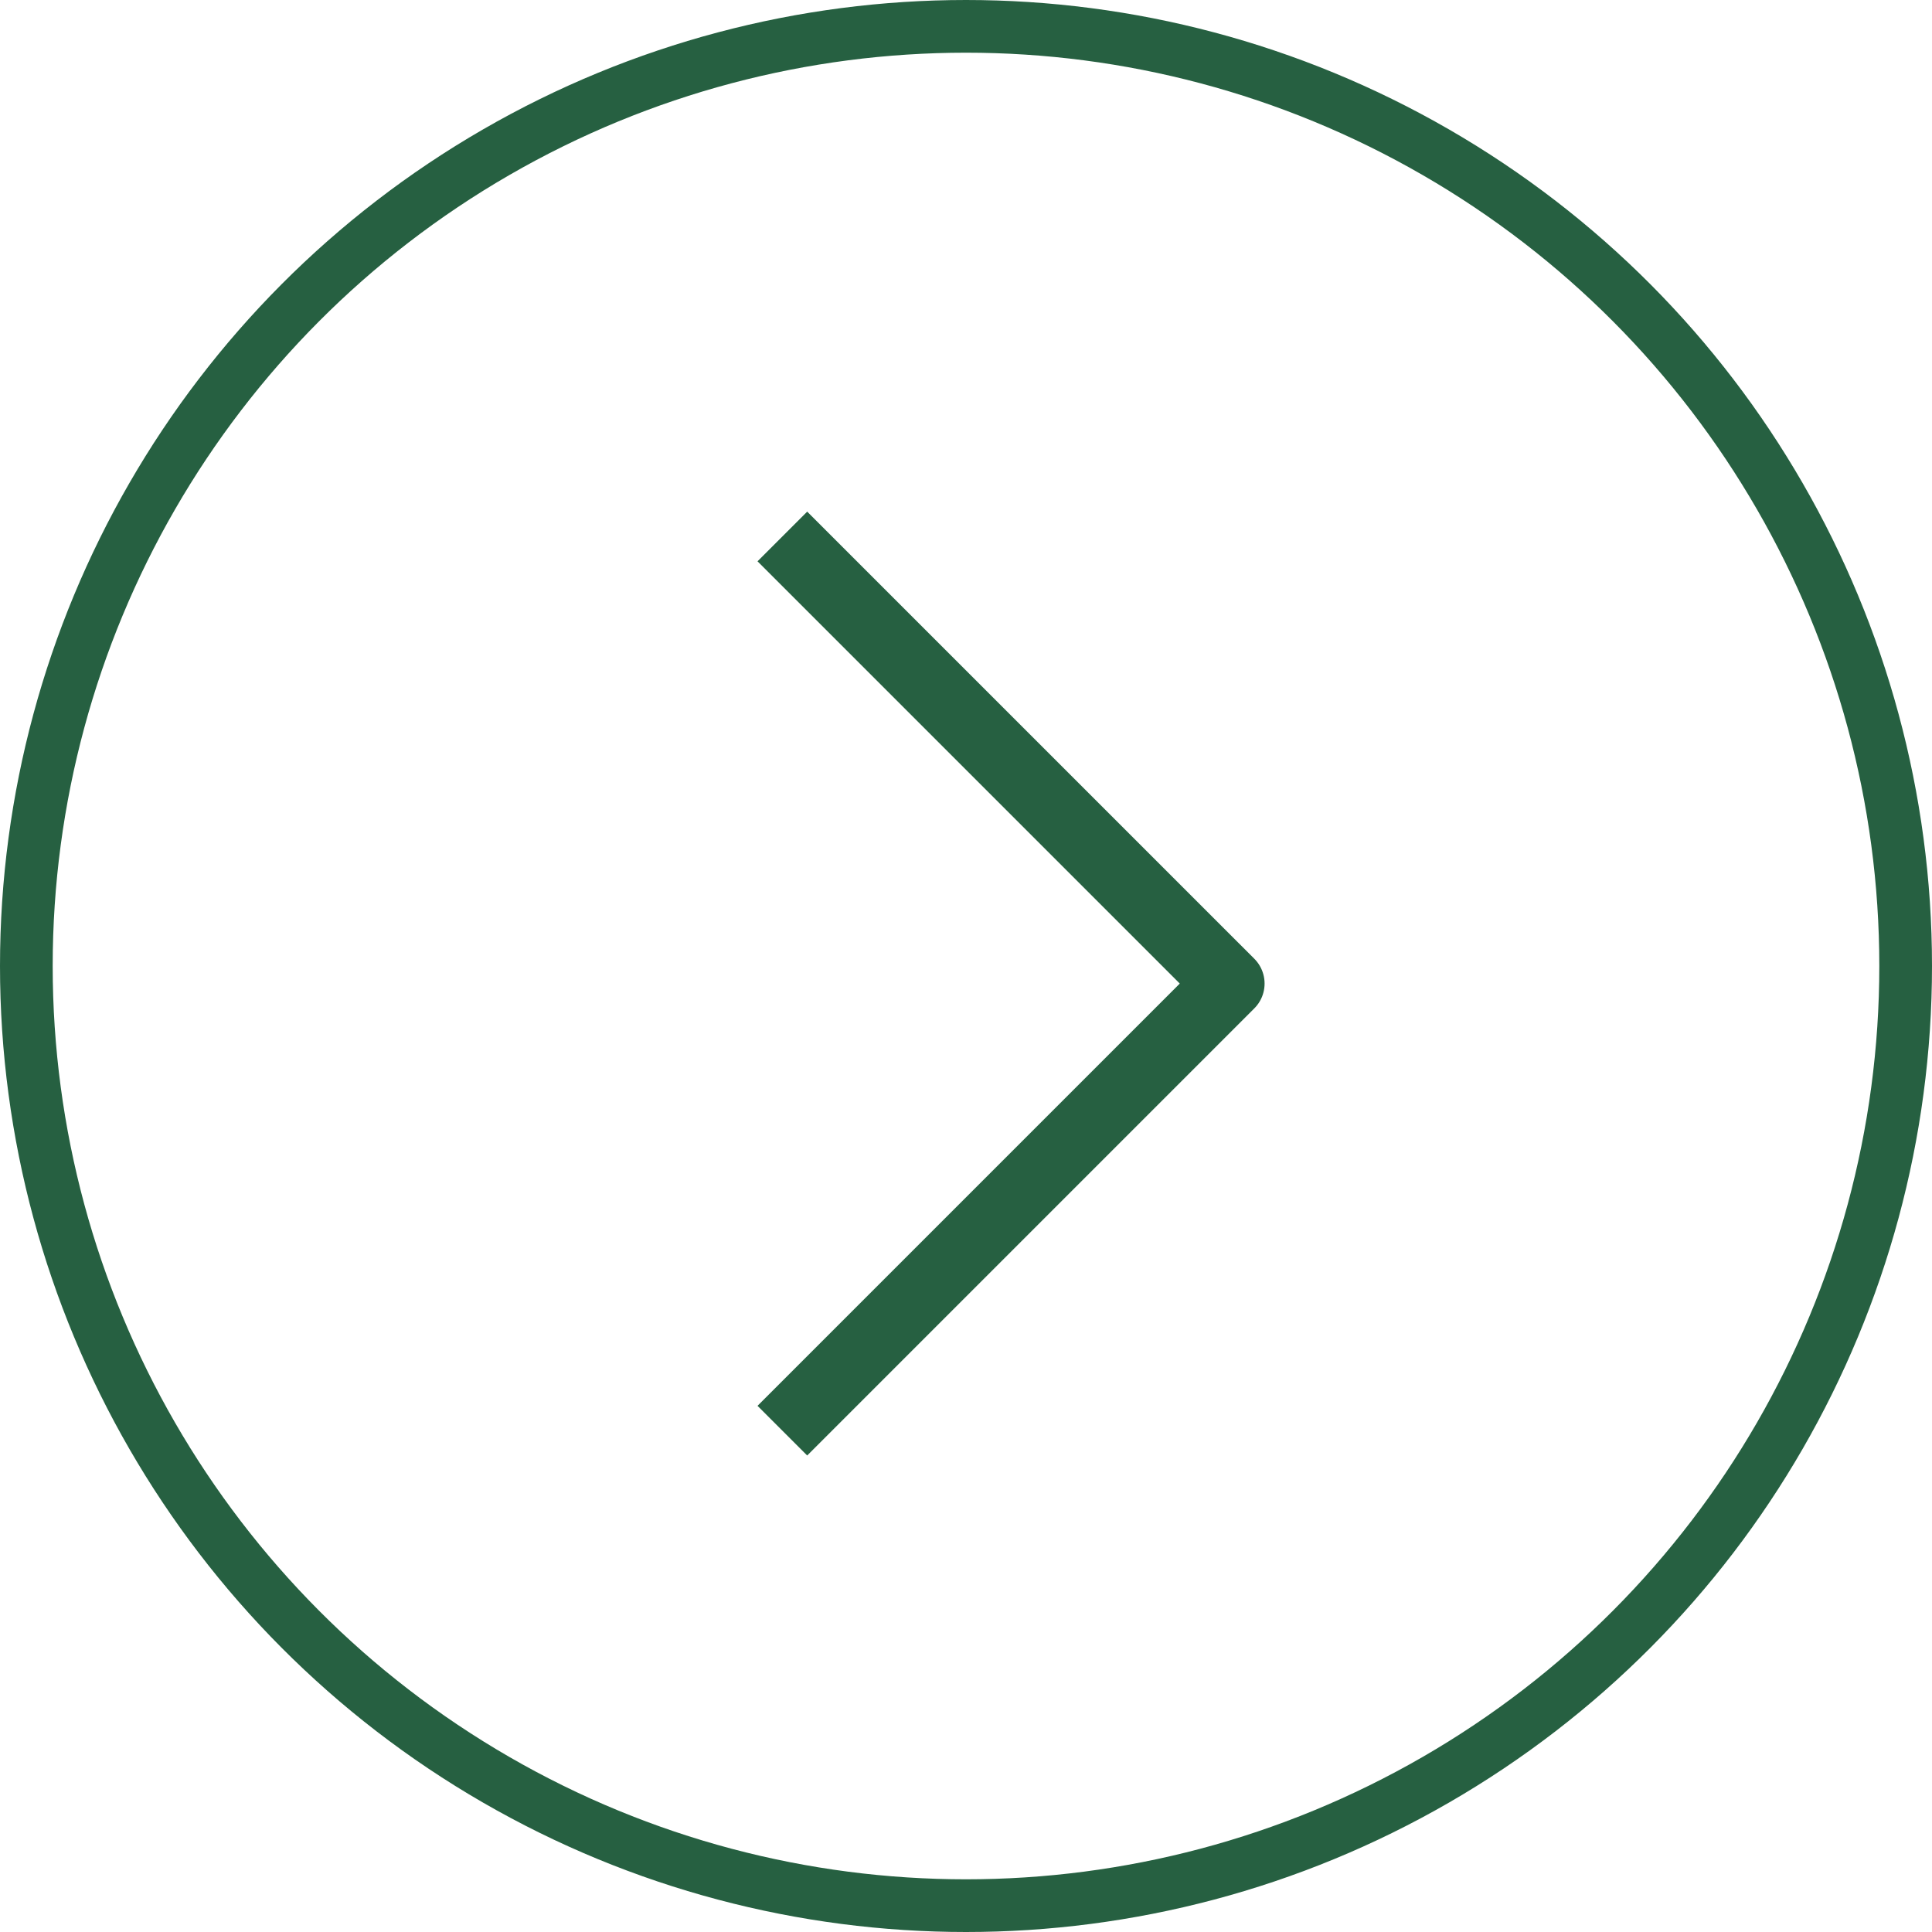
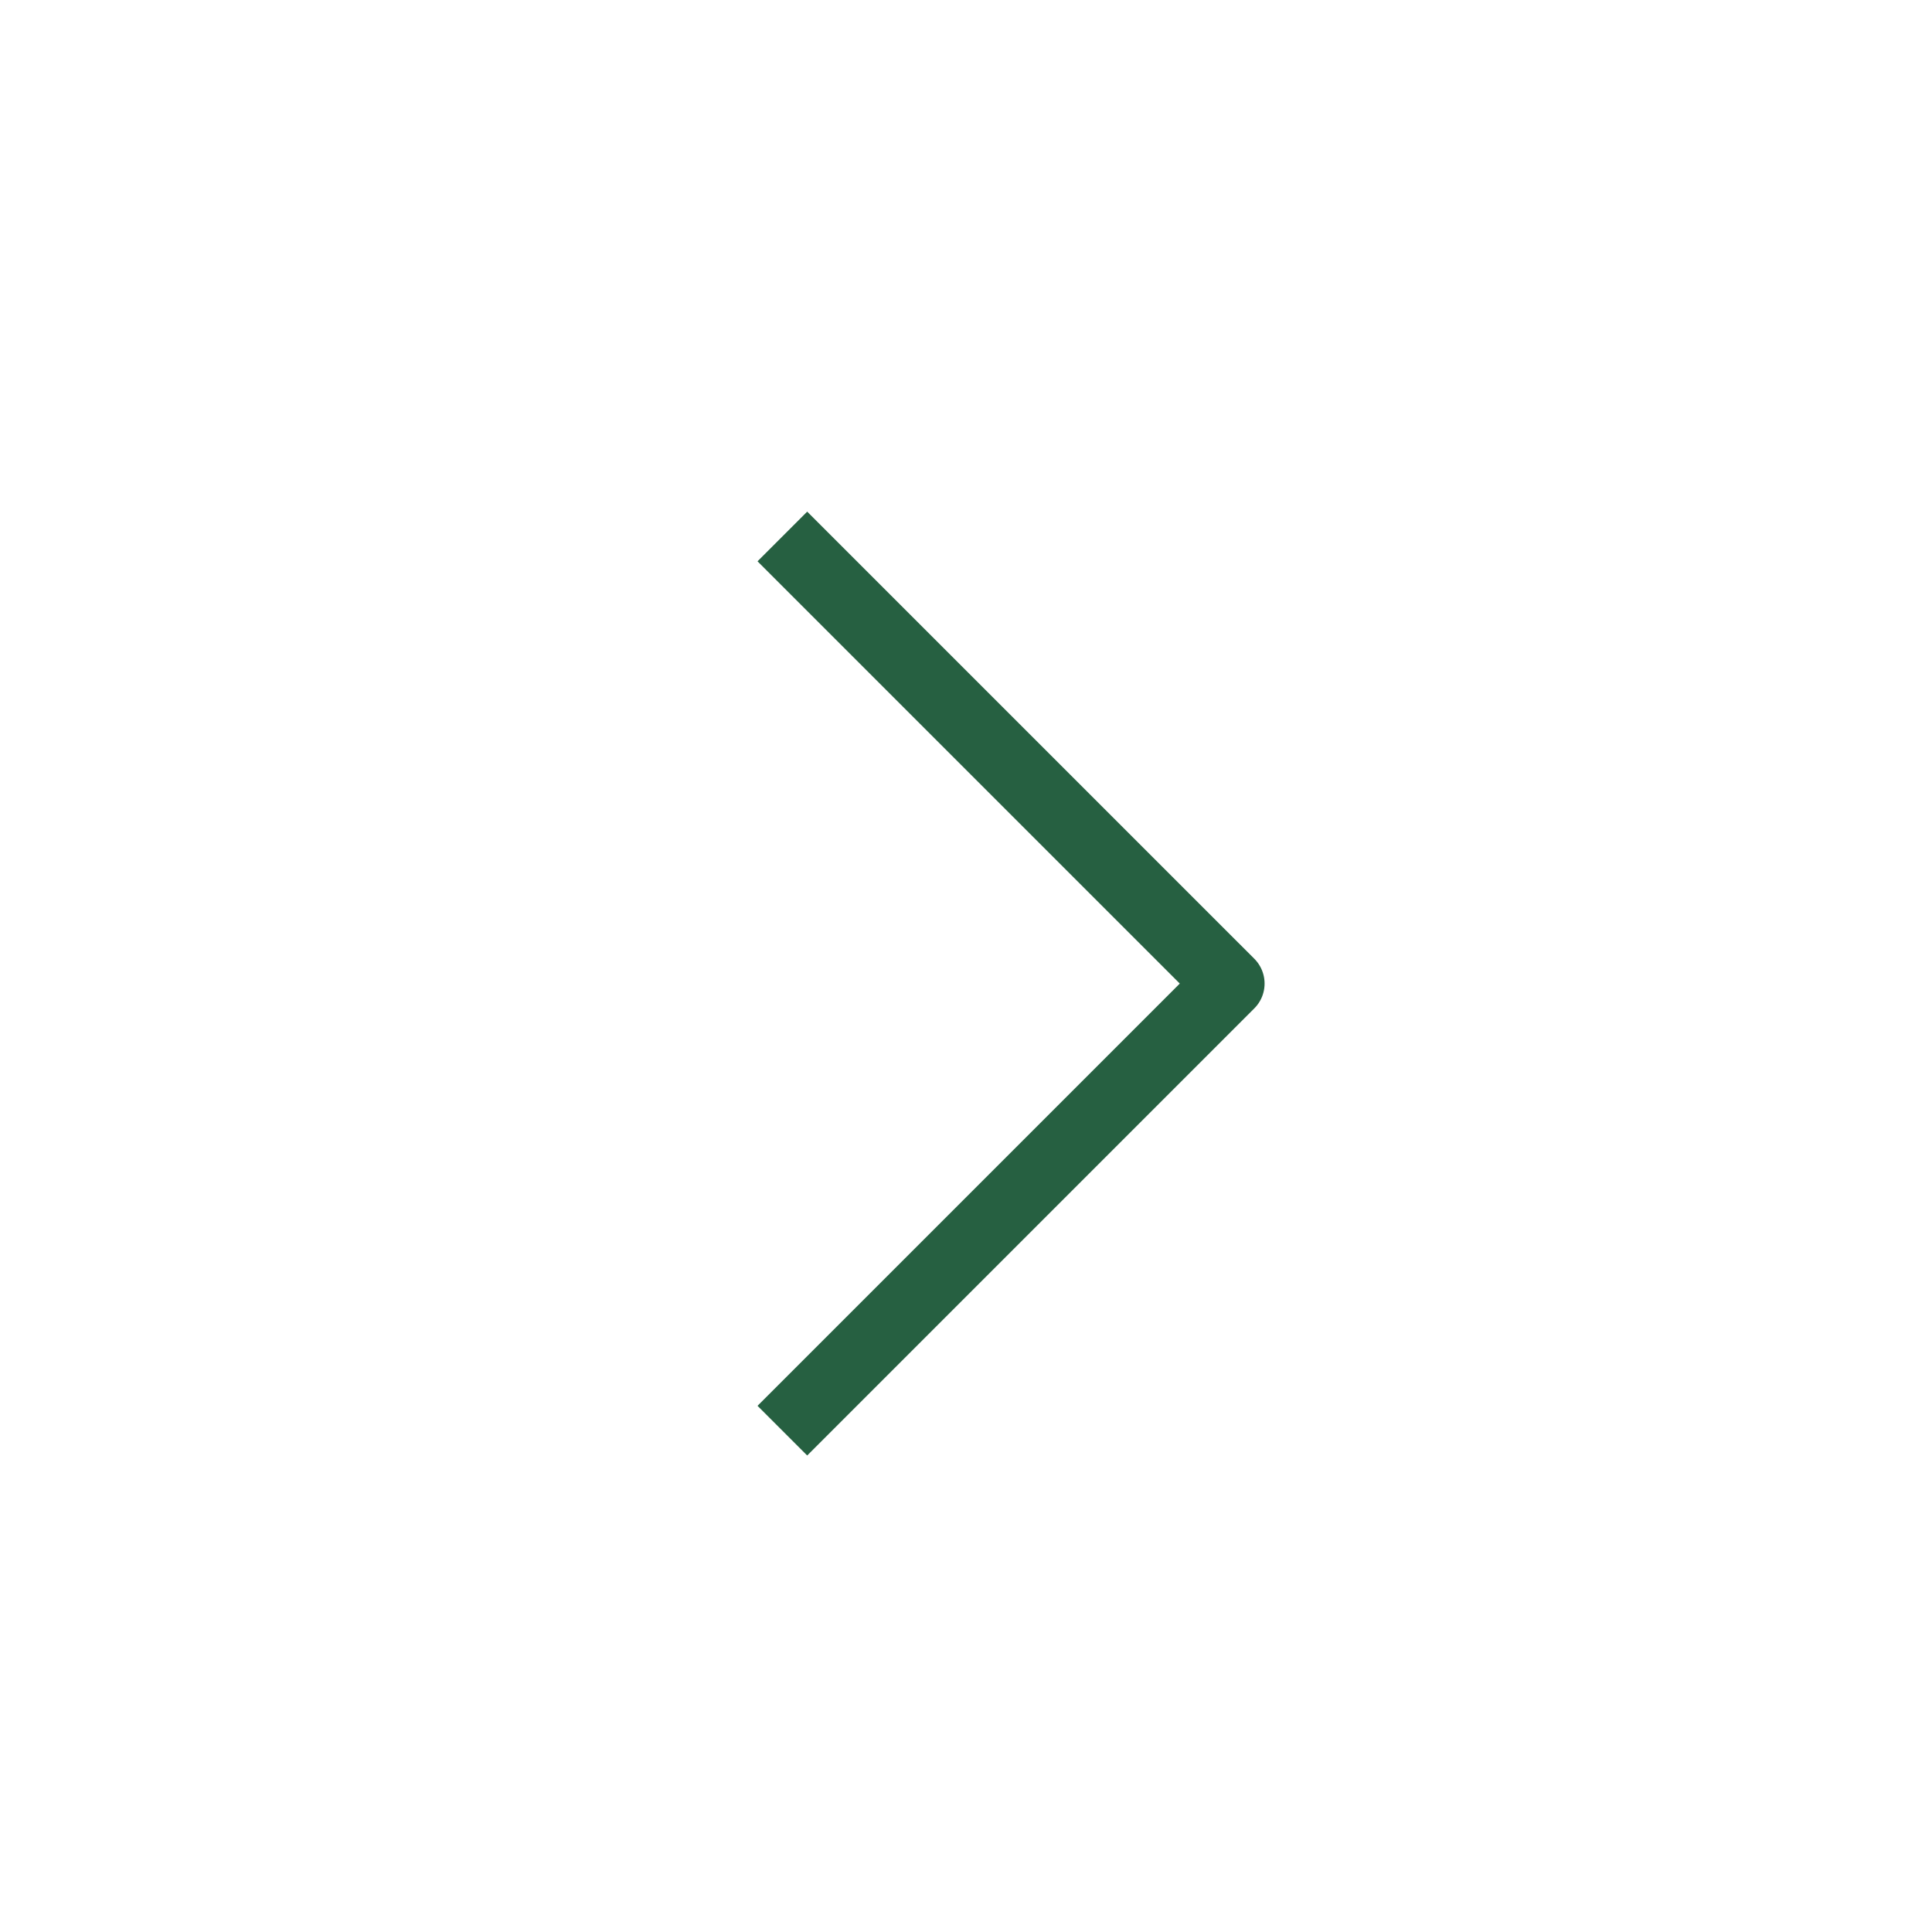
<svg xmlns="http://www.w3.org/2000/svg" width="55" height="55" viewBox="0 0 55 55" fill="none">
-   <circle cx="27.5" cy="27.5" r="26.75" transform="matrix(-1 0 0 1 55 0)" stroke="#266041" stroke-width="1.5" />
  <path d="M22.272 15.272L35 28L22.272 40.728" stroke="#266041" stroke-width="2" stroke-linejoin="round" />
</svg>